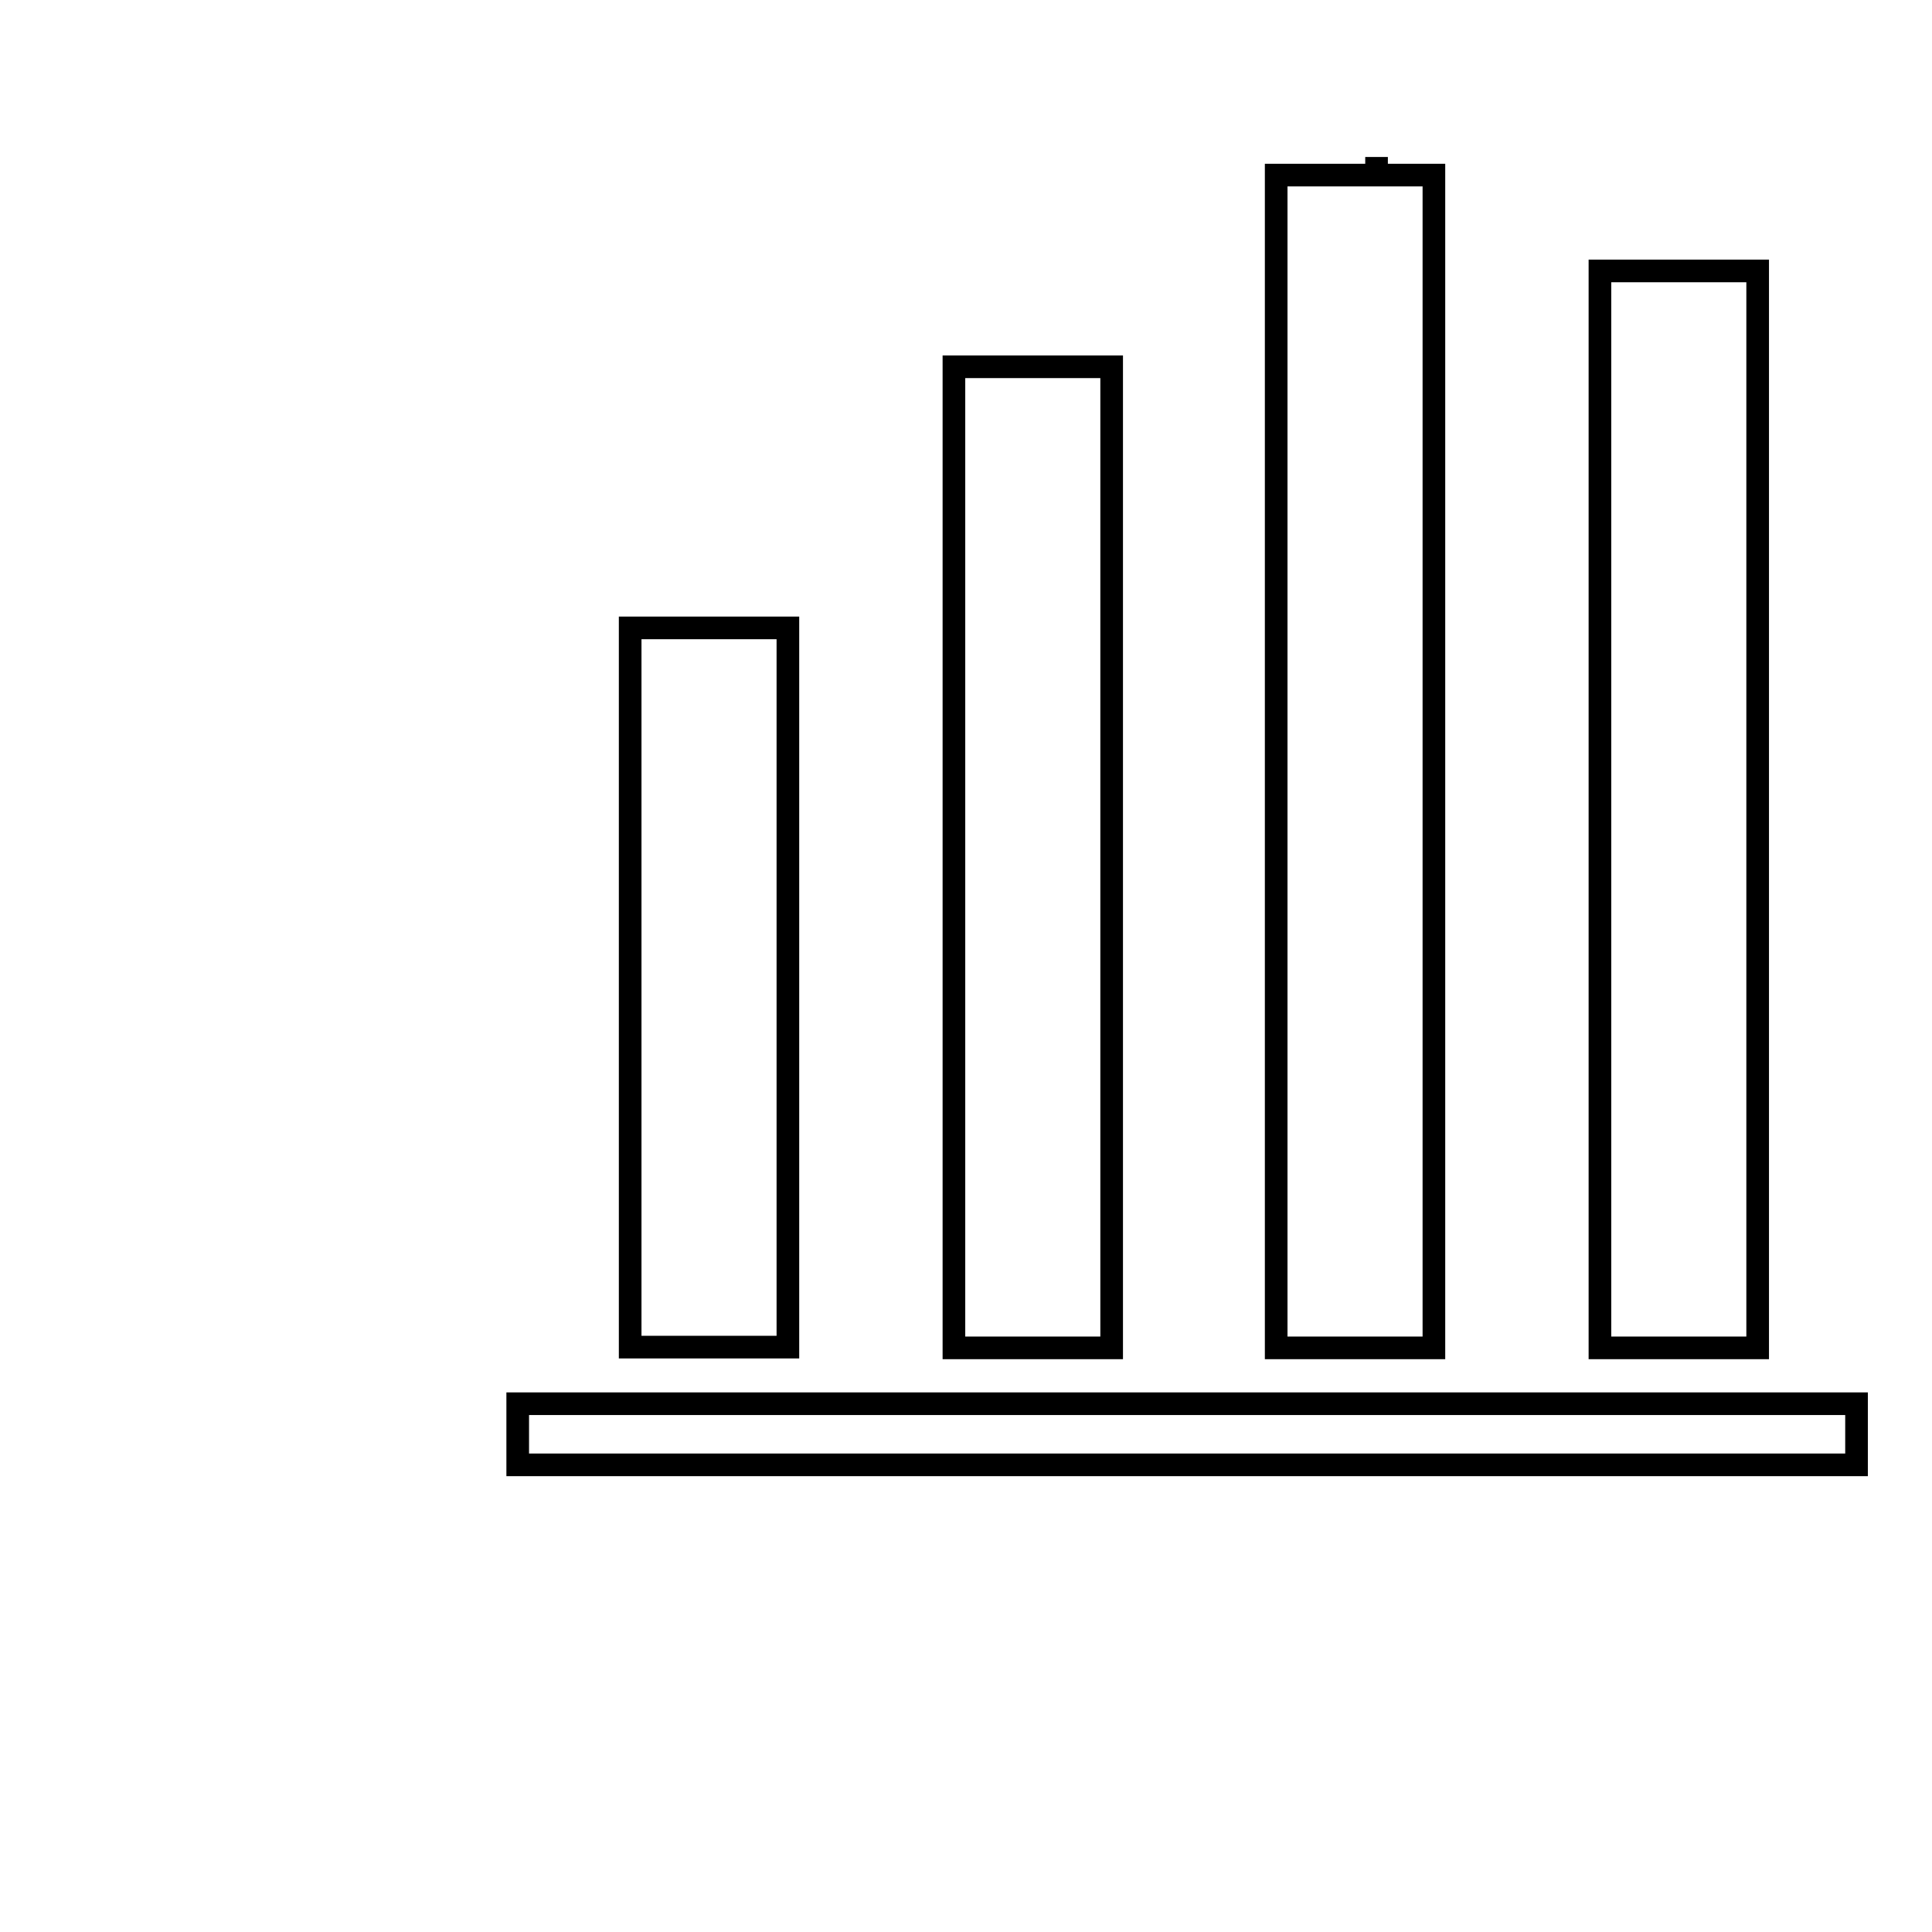
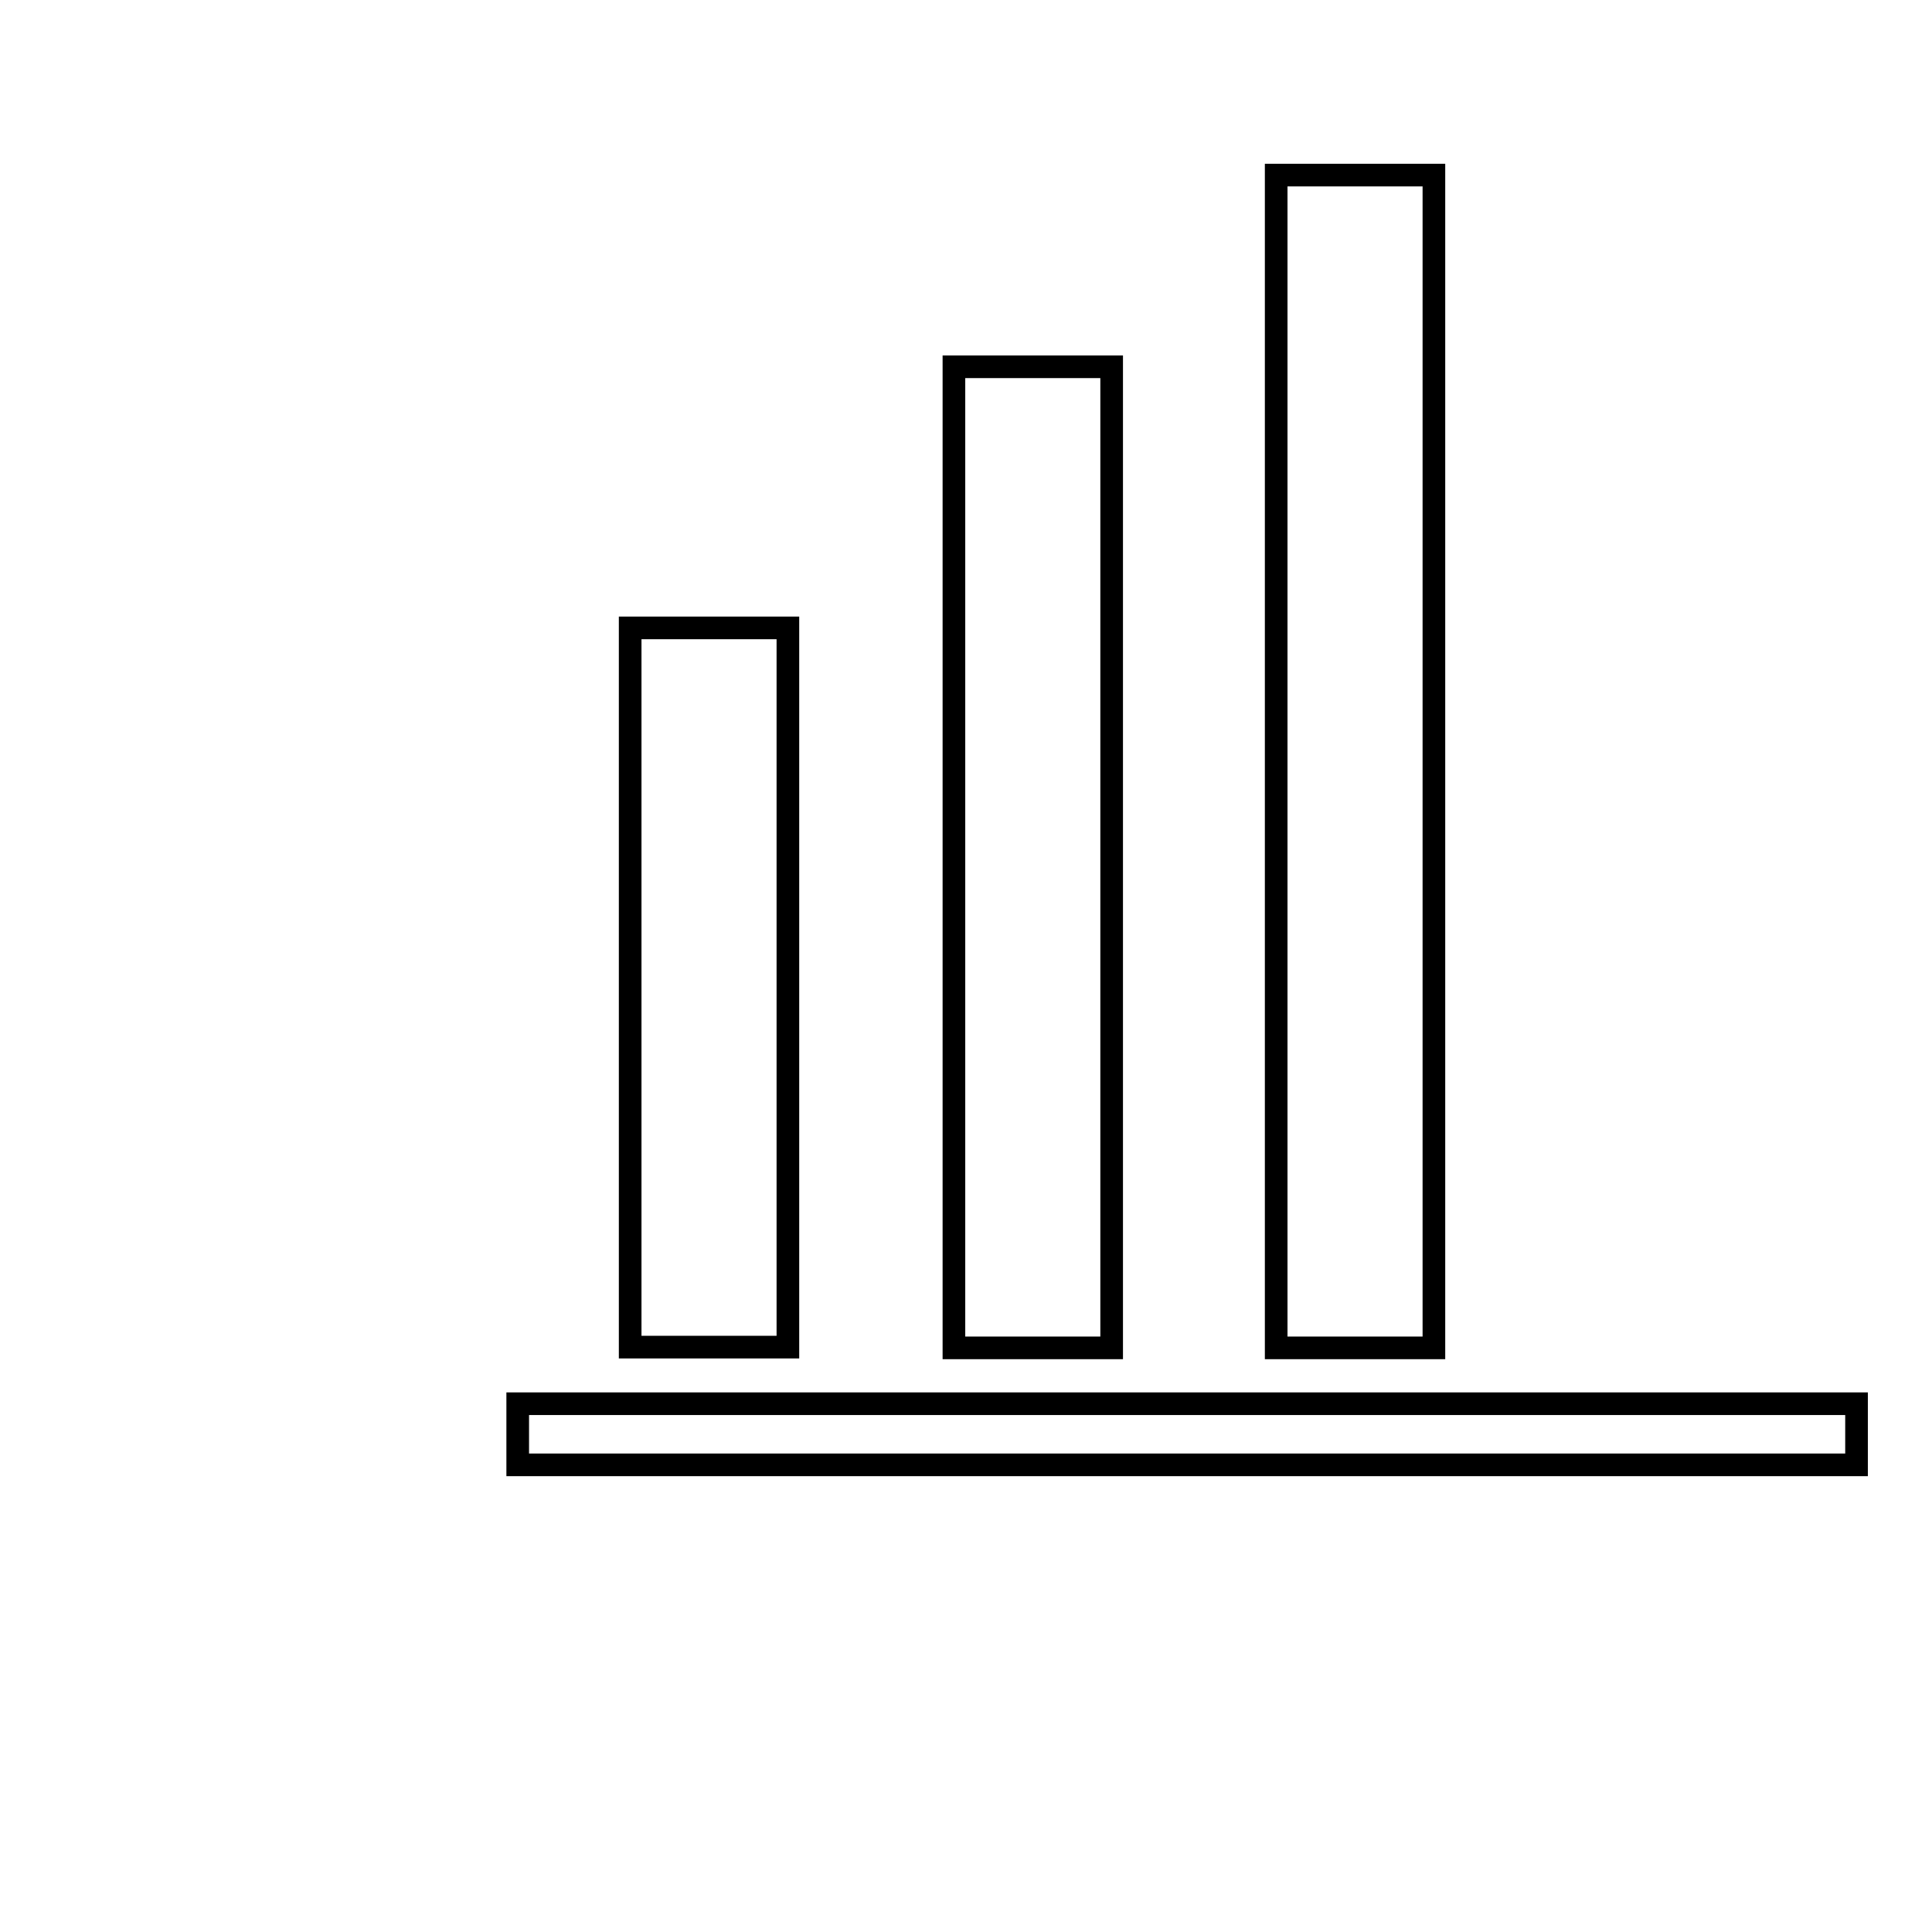
<svg xmlns="http://www.w3.org/2000/svg" version="1.1" x="0px" y="0px" viewBox="0 0 256 256" enable-background="new 0 0 256 256" xml:space="preserve">
  <g>
    <g>
      <path stroke-width="3" fill-opacity="0" stroke="#000000" d="M10,235.2" />
-       <path stroke-width="3" fill-opacity="0" stroke="#000000" d="M182.4,21.3" />
-       <path stroke-width="3" fill-opacity="0" stroke="#000000" d="M182.4,21.9v-1.1C182.4,20.8,182.4,21.9,182.4,21.9L182.4,21.9z" />
      <path stroke-width="3" fill-opacity="0" stroke="#000000" d="M83.5,83.2h20.9v95.3H83.5V83.2L83.5,83.2z" />
      <path stroke-width="3" fill-opacity="0" stroke="#000000" d="M126.4,48.6h20.9v130h-20.9V48.6z" />
      <path stroke-width="3" fill-opacity="0" stroke="#000000" d="M169.2,23.2H190v155.4h-20.9V23.2z" />
-       <path stroke-width="3" fill-opacity="0" stroke="#000000" d="M212,35.9h20.9v142.7H212V35.9L212,35.9z" />
      <path stroke-width="3" fill-opacity="0" stroke="#000000" d="M68.6,186H246v8.1H68.6V186L68.6,186z" />
    </g>
  </g>
</svg>